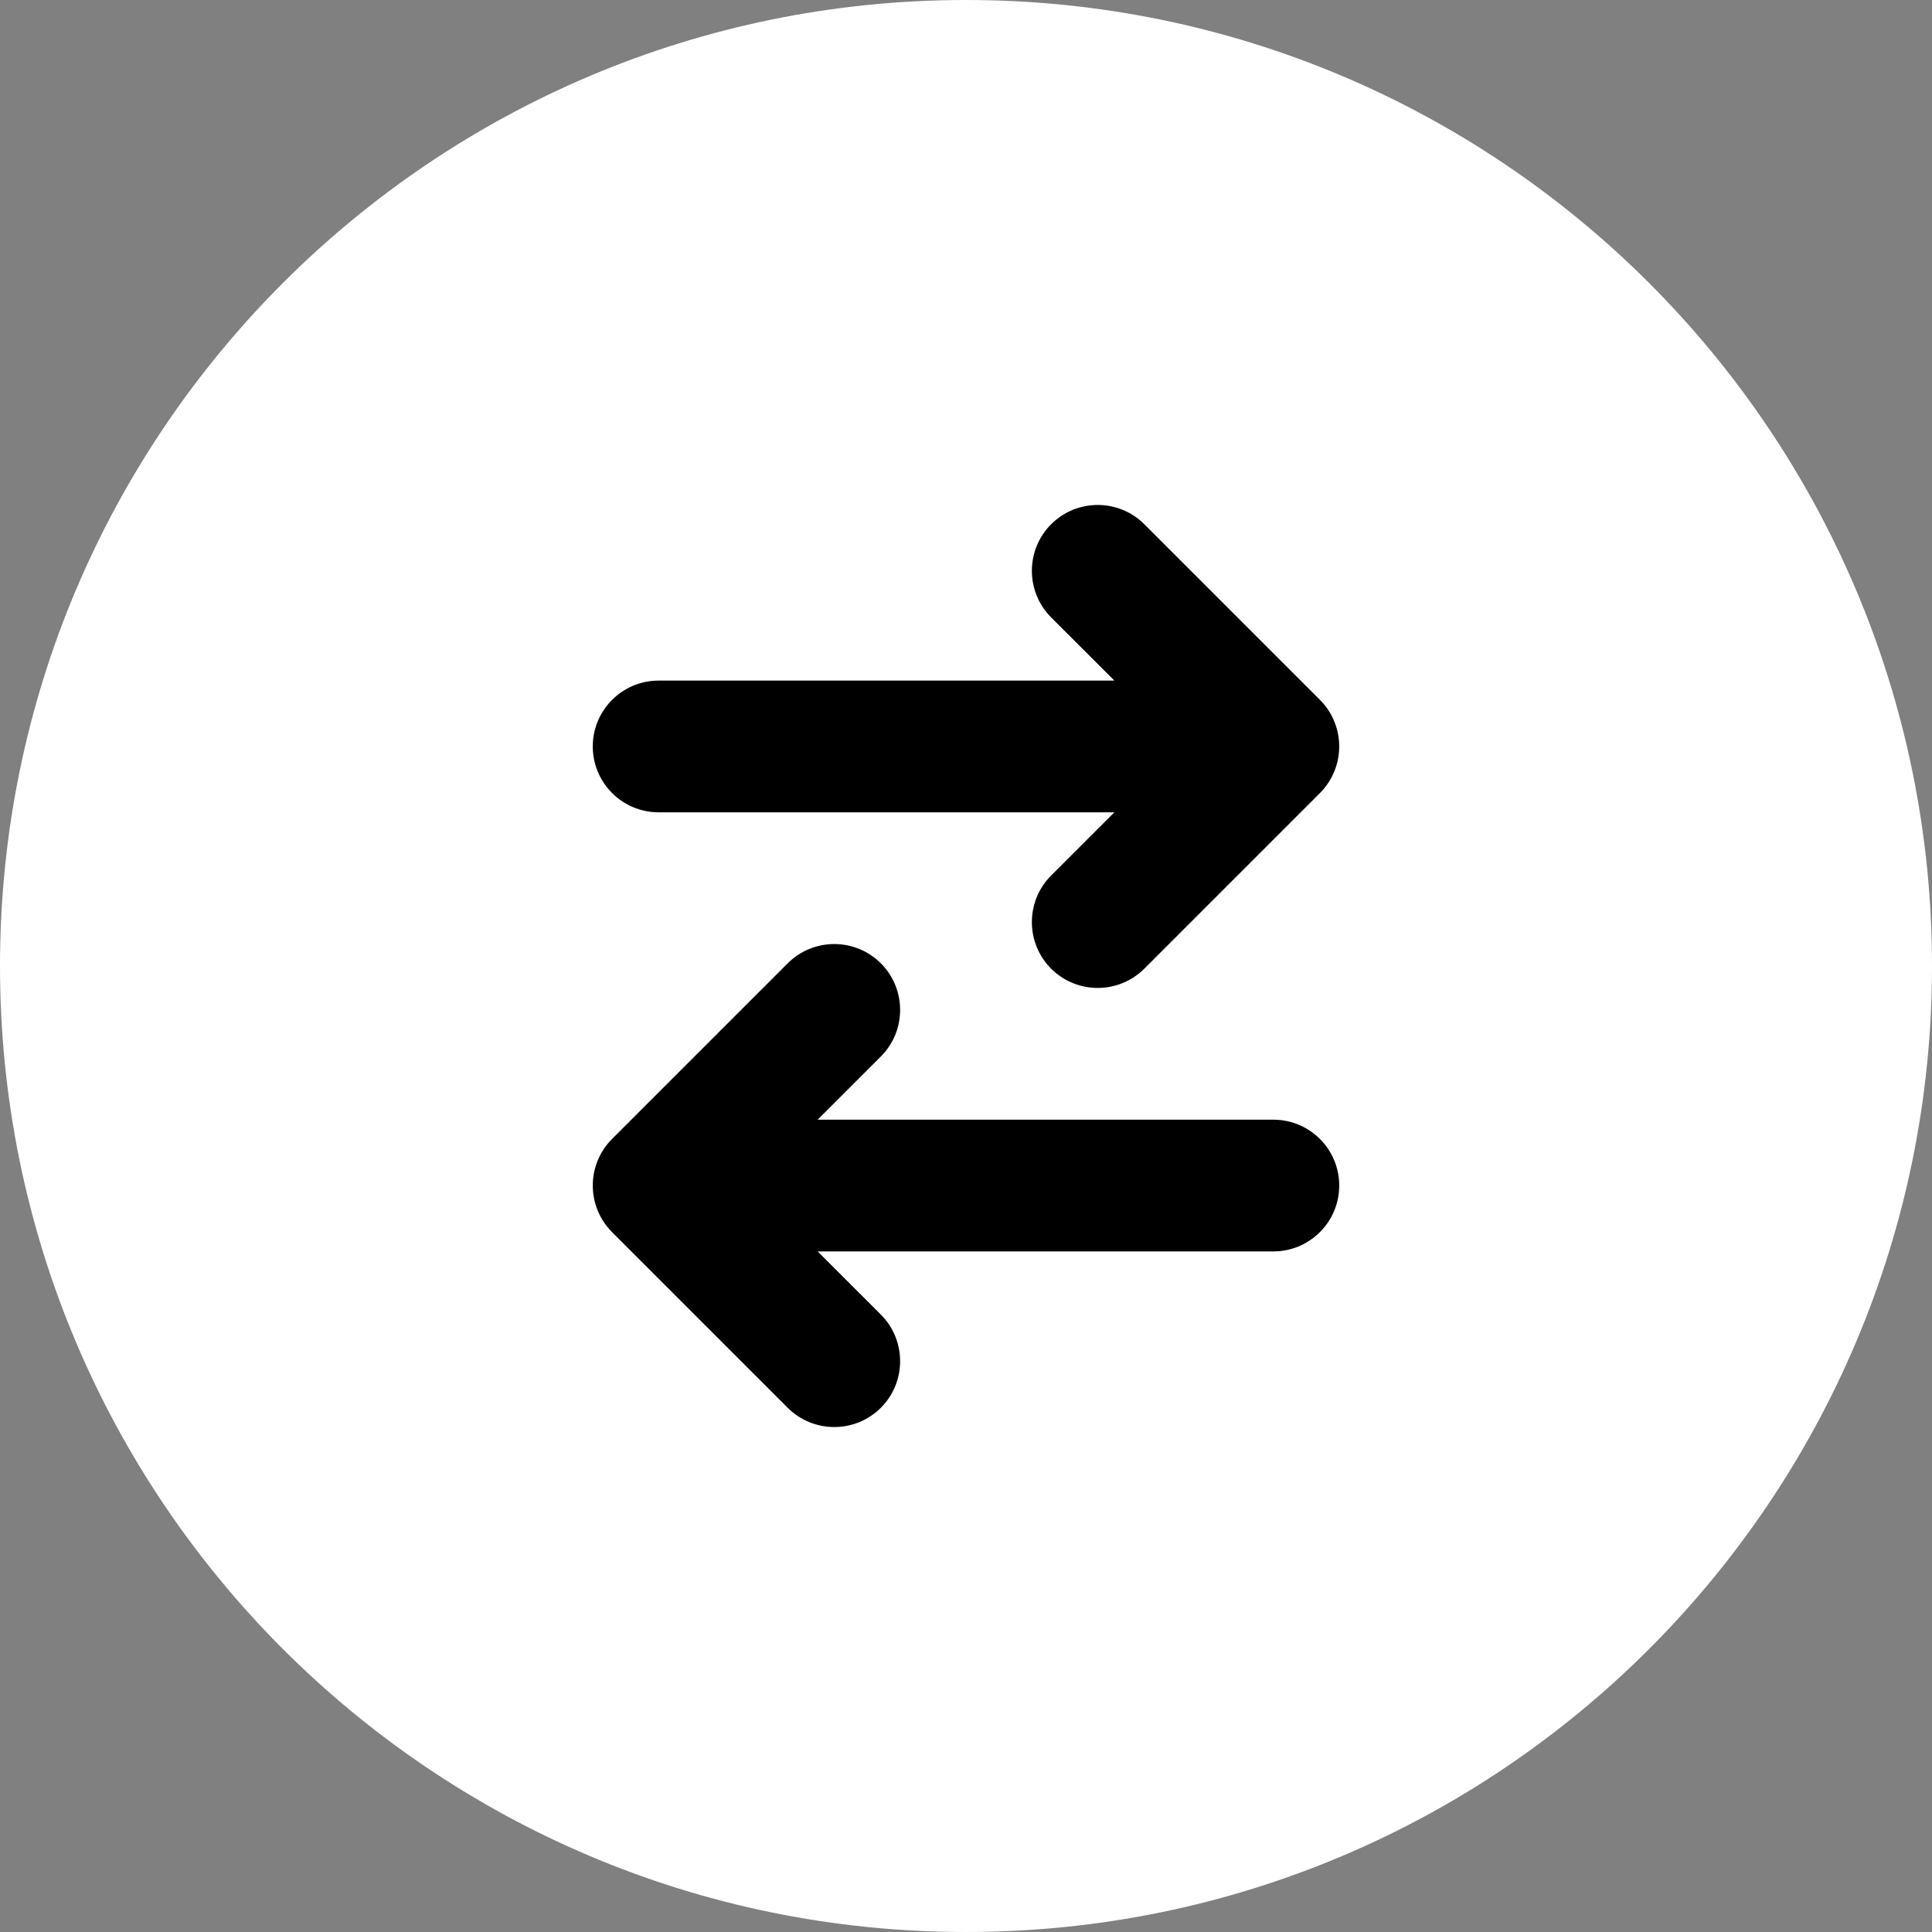
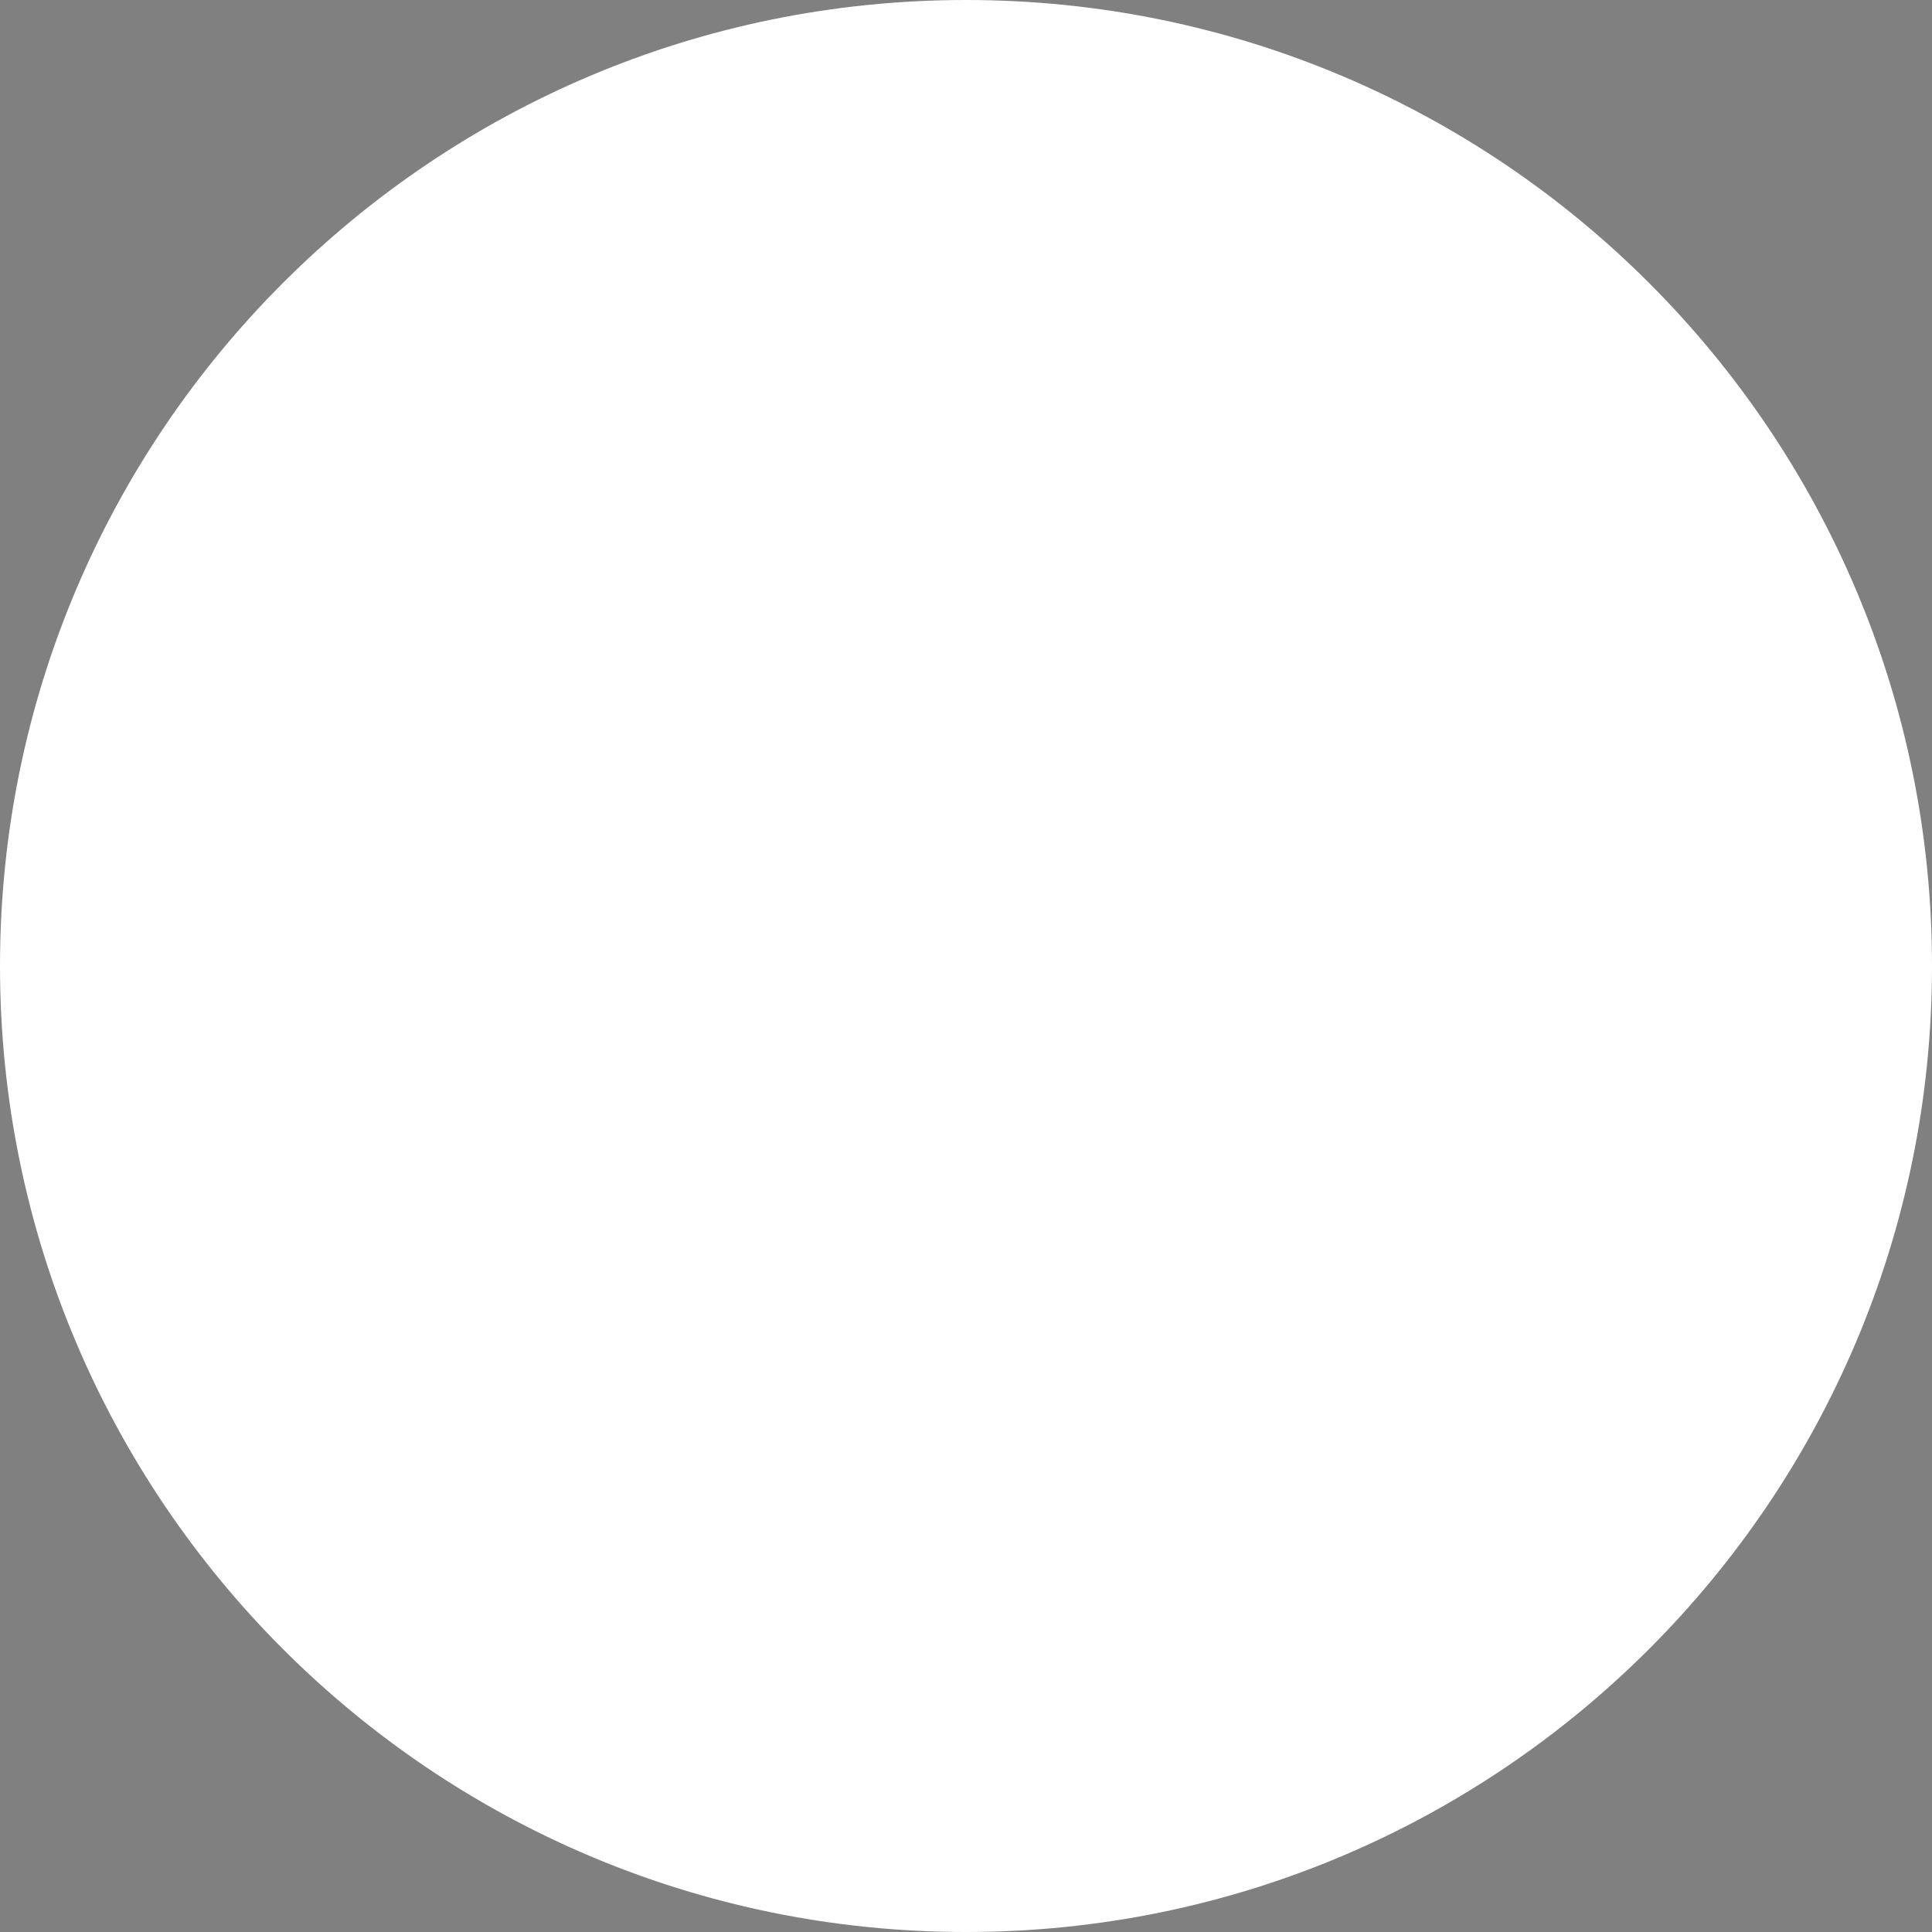
<svg xmlns="http://www.w3.org/2000/svg" width="44" height="44" viewBox="0 0 44 44" fill="none">
  <rect x="0" y="0" width="44" height="44" fill="#808080" stroke="none" />
  <path d="M22 44C34.15 44 44 34.15 44 22C44 9.85 34.15 0 22 0C9.85 0 0 9.85 0 22C0 34.15 9.85 44 22 44Z" fill="white" />
-   <path fill-rule="evenodd" clip-rule="evenodd" d="M13.939 28.061C13.354 27.475 13.354 26.525 13.939 25.939L17.939 21.939C18.525 21.354 19.475 21.354 20.061 21.939C20.646 22.525 20.646 23.475 20.061 24.061L18.621 25.5L29 25.5C29.828 25.5 30.5 26.172 30.5 27C30.5 27.828 29.828 28.5 29 28.5L18.621 28.5L20.061 29.939C20.646 30.525 20.646 31.475 20.061 32.061C19.475 32.646 18.525 32.646 17.939 32.061L13.939 28.061ZM13.5 17C13.5 16.172 14.172 15.5 15 15.5L25.379 15.5L23.939 14.061C23.354 13.475 23.354 12.525 23.939 11.939C24.525 11.354 25.475 11.354 26.061 11.939L30.061 15.939C30.646 16.525 30.646 17.475 30.061 18.061L26.061 22.061C25.475 22.646 24.525 22.646 23.939 22.061C23.354 21.475 23.354 20.525 23.939 19.939L25.379 18.5L15 18.5C14.172 18.5 13.5 17.828 13.5 17Z" fill="black" />
</svg>